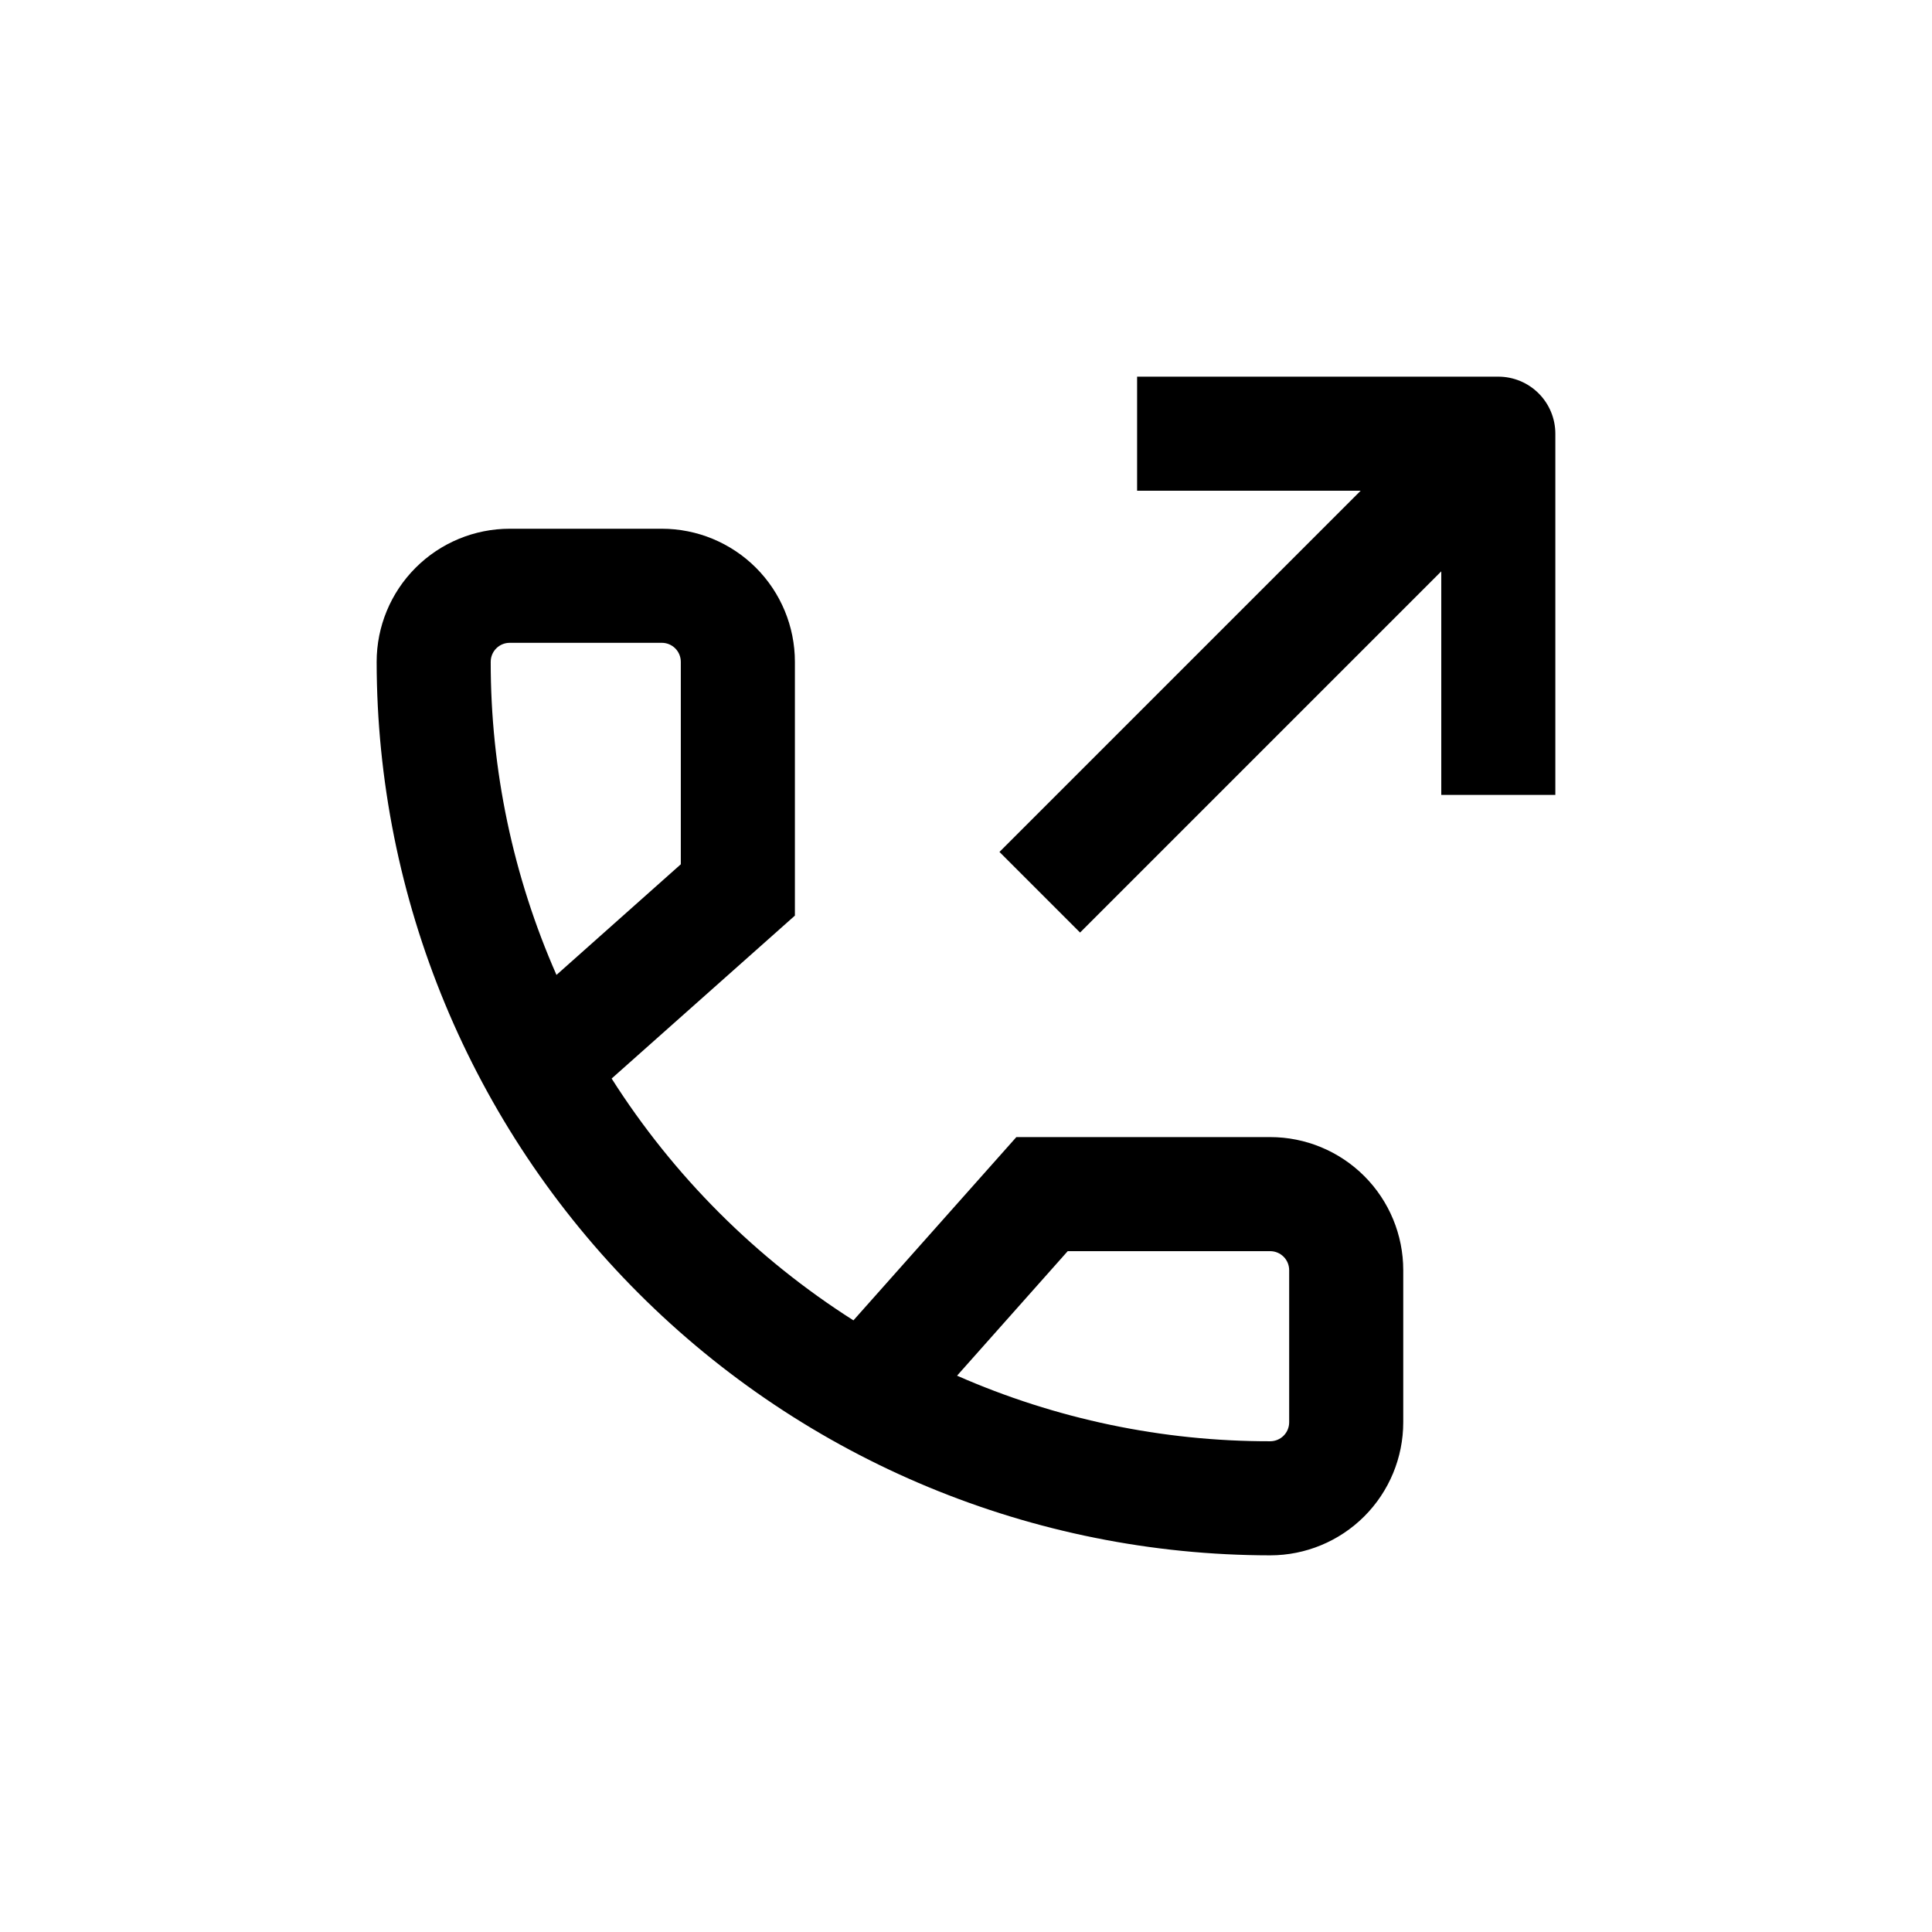
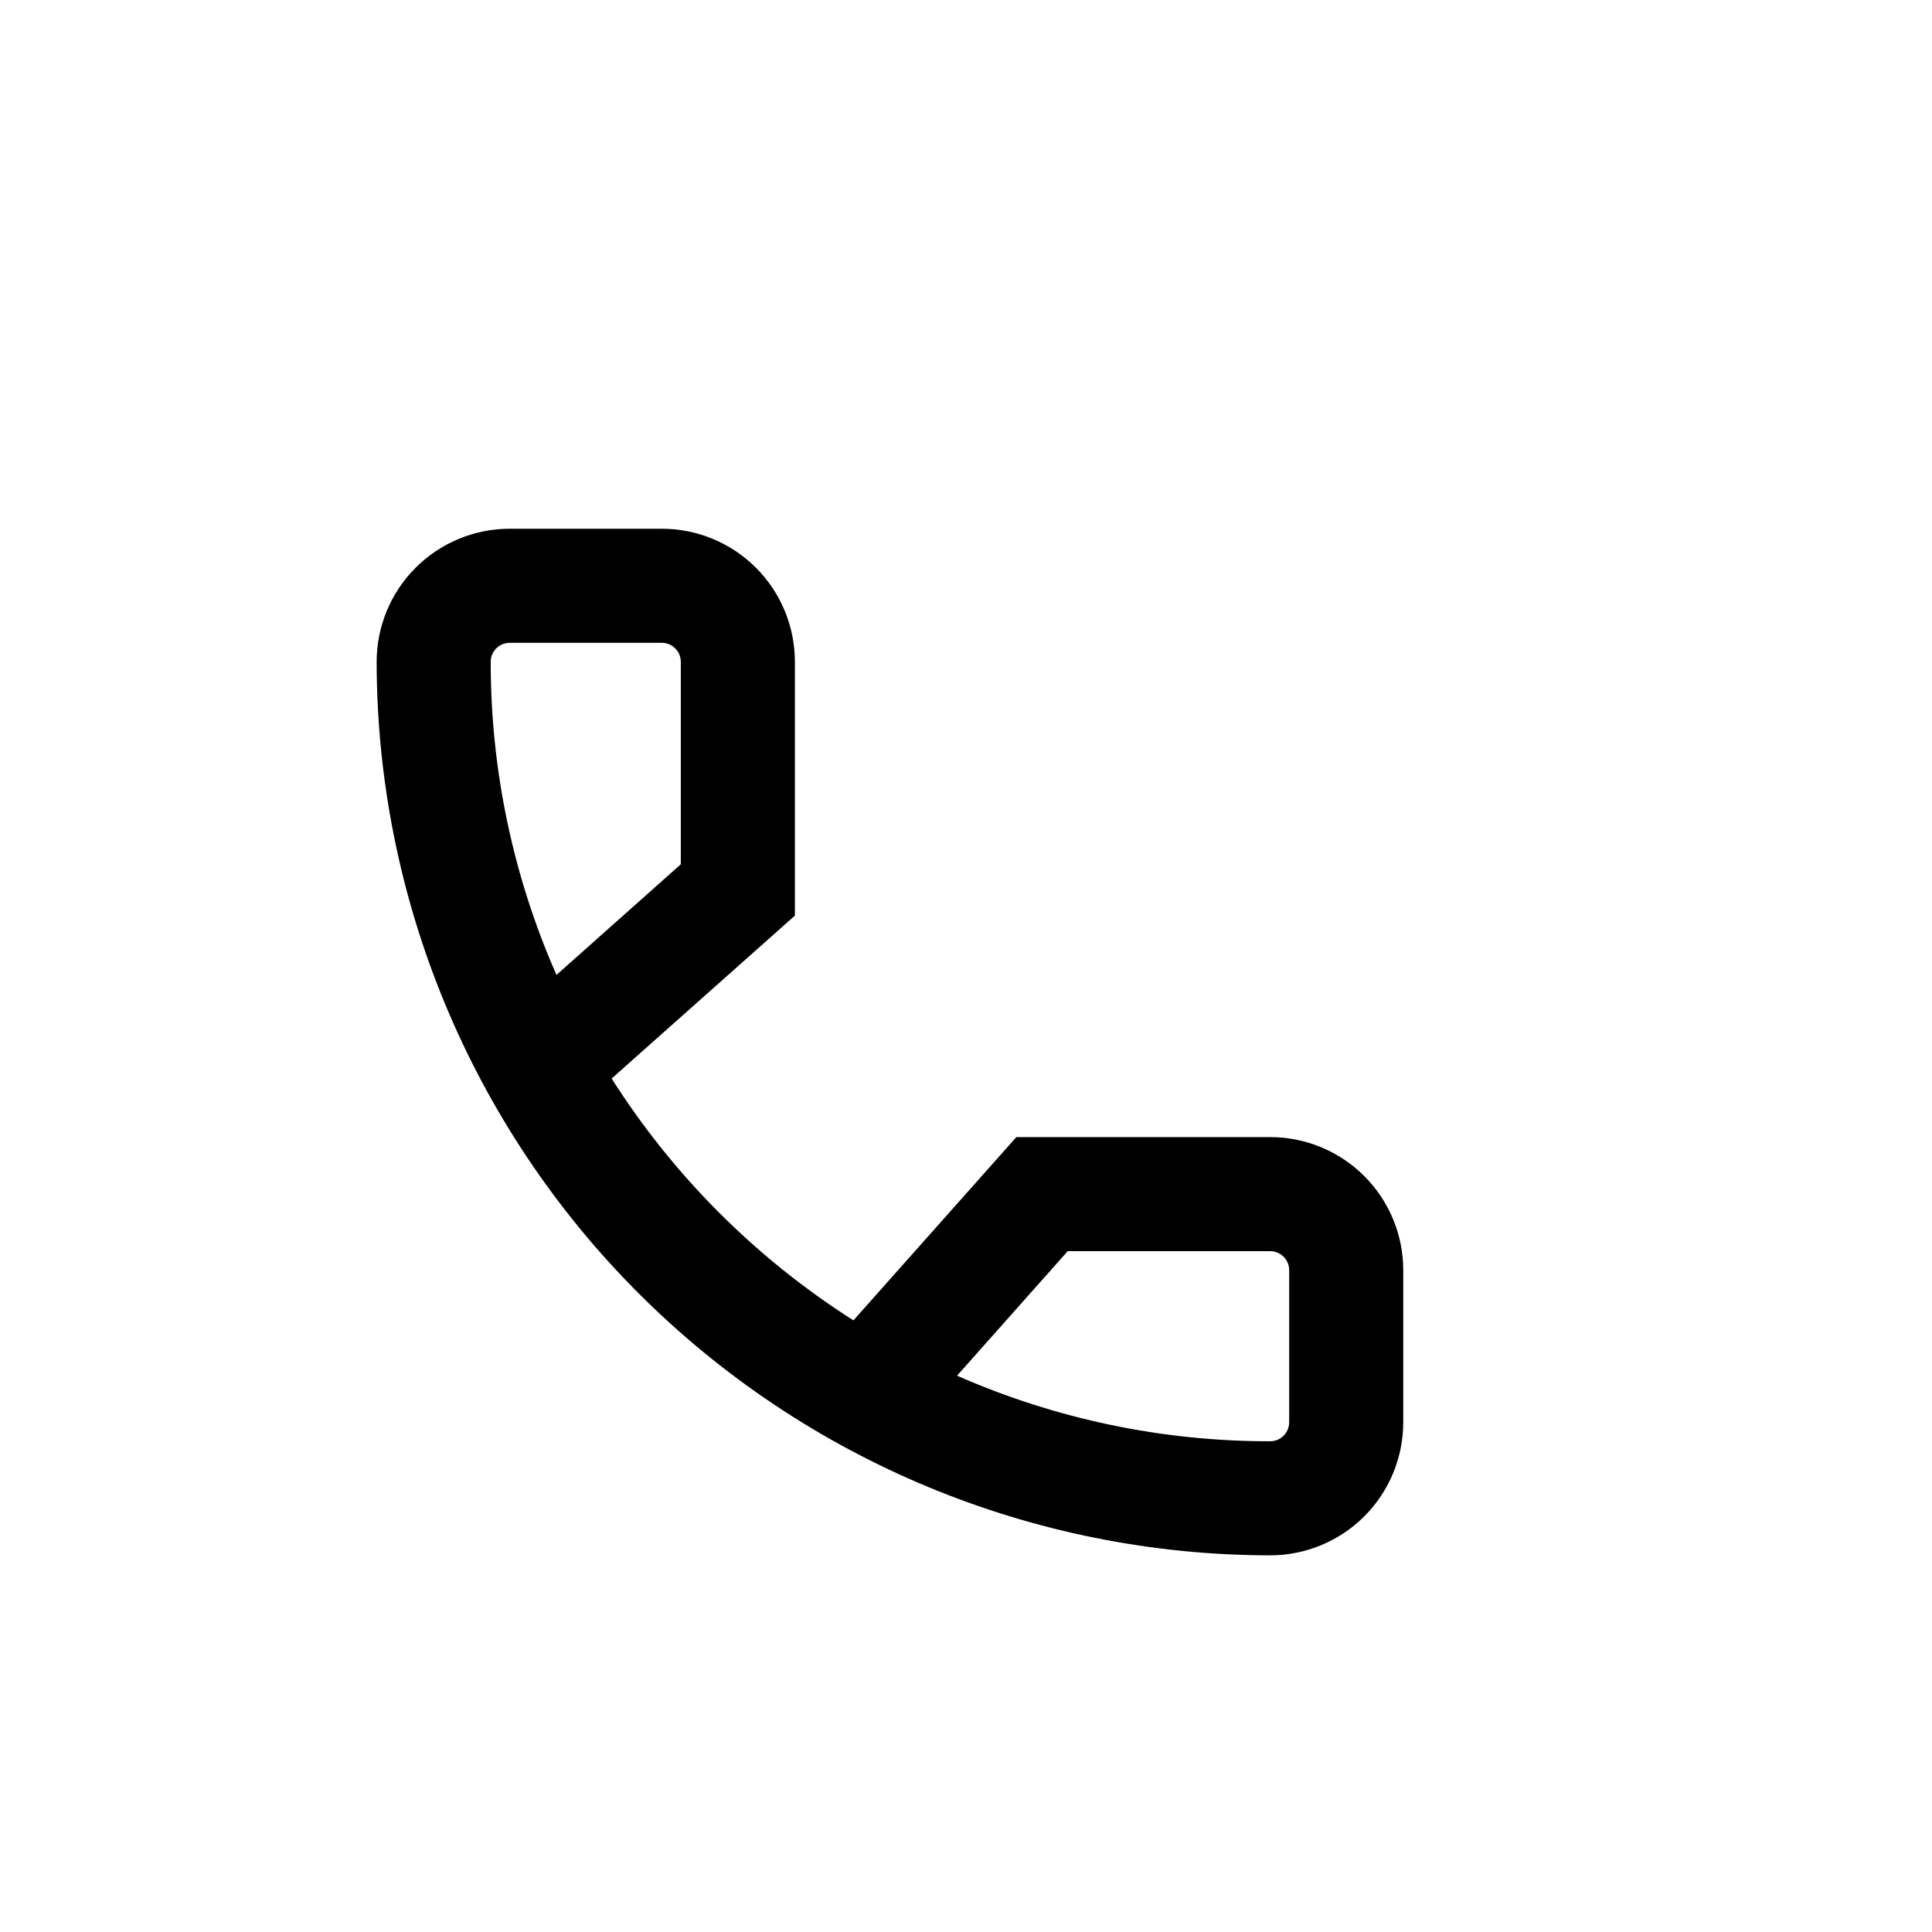
<svg xmlns="http://www.w3.org/2000/svg" fill="#000000" width="800px" height="800px" version="1.1" viewBox="144 144 512 512">
  <g>
    <path d="m480.61 556.18c9.352 0 18.32-3.715 24.938-10.328 6.613-6.617 10.328-15.586 10.328-24.938v-40.305c0-9.355-3.715-18.324-10.328-24.938-6.617-6.613-15.586-10.332-24.938-10.332h-67.262l-43.176 48.566v0.004c-25.805-16.402-47.684-38.281-64.082-64.086l48.566-43.176v-67.258c0-9.355-3.715-18.324-10.328-24.938-6.617-6.613-15.586-10.332-24.938-10.332h-40.305c-9.355 0-18.324 3.719-24.938 10.332-6.617 6.613-10.332 15.582-10.332 24.938 0.066 62.777 25.035 122.97 69.43 167.36 44.391 44.395 104.58 69.363 167.36 69.43zm-53.656-80.609h53.656c1.336 0 2.617 0.531 3.562 1.477s1.473 2.227 1.473 3.562v40.305c0 1.336-0.527 2.617-1.473 3.562-0.945 0.945-2.227 1.473-3.562 1.473-28.566 0.043-56.828-5.879-82.98-17.379zm-152.91-156.18c0-2.785 2.254-5.039 5.039-5.039h40.305c1.336 0 2.617 0.531 3.562 1.477 0.941 0.941 1.473 2.227 1.473 3.562v53.652l-32.949 29.32v0.004c-11.516-26.148-17.453-54.406-17.43-82.977z" />
-     <path d="m541.07 243.82h-95.727v30.23h59.25l-95.723 95.723 21.359 21.363 95.723-95.723v59.246h30.23v-95.723c0-4.012-1.594-7.856-4.426-10.688-2.836-2.836-6.68-4.43-10.688-4.43z" />
  </g>
</svg>